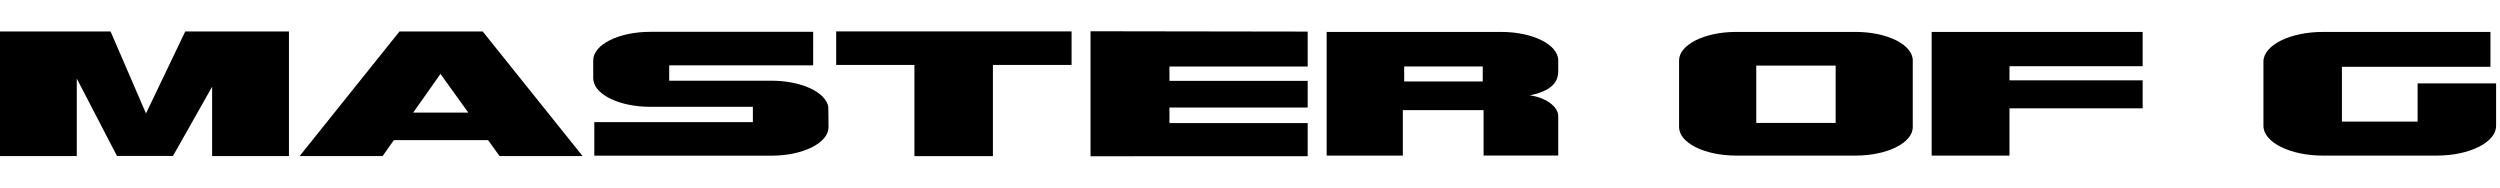
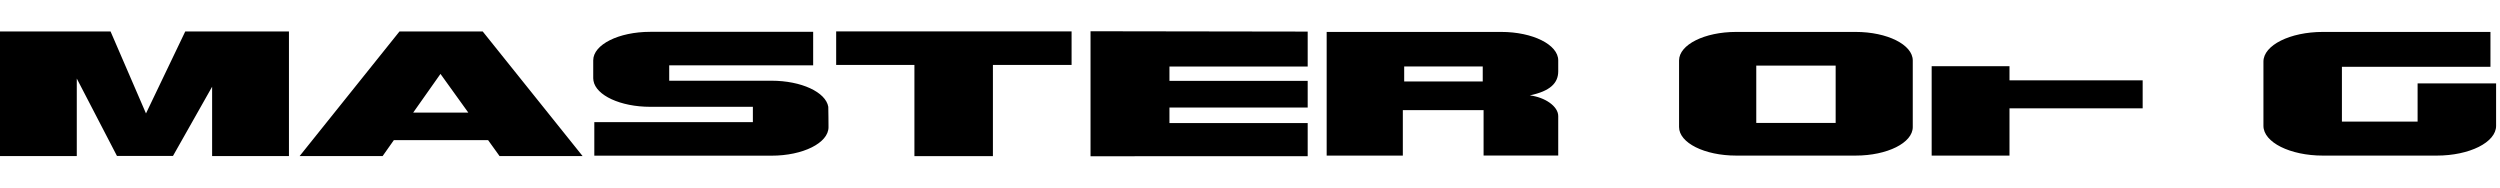
<svg xmlns="http://www.w3.org/2000/svg" viewBox="0 0 400 30">
-   <path d="M296.909 5.108h-19.134c-5.044 0-9.125 2.044-9.125 4.564v10.662c0 2.518 4.081 4.56 9.125 4.56h19.134c5.047 0 9.133-2.042 9.133-4.56V9.672c0-2.52-4.086-4.564-9.133-4.564zm-3.204 14.558h-12.702V10.5h12.702v9.167zm93.111-6.317v6.11h-12.11V10.69h23.767V5.108h-26.82c-5.246 0-9.503 2.13-9.503 4.745v10.284c0 2.627 4.257 4.758 9.503 4.758h18.231c5.246 0 9.491-2.13 9.491-4.758v-6.788h-12.56zm-77.75 11.546h12.452v-7.558h21.308v-4.483h-21.308v-2.262h21.308V5.108h-33.76zM23.358 18.15L17.691 5.038H0v19.928h12.285v-12.4l6.431 12.388h8.959l6.264-11.079v11.091h12.293V5.038H29.638zm51.9-13.12H63.922L47.941 24.97H61.22l1.796-2.548h15.08l1.832 2.548h13.286L77.23 5.03h-1.971zm-9.15 12.988l4.368-6.194 4.455 6.194h-8.823zm67.679-7.631h12.52v14.595h12.559V10.387h12.587V5.022h-37.666zm-10.342 2.528h-16.371v-2.458h23.032V5.093h-26.073c-5.04 0-9.117 2.04-9.117 4.561v2.872c0 .131.024.268.04.4.4 2.33 4.308 4.163 9.077 4.163h16.427v2.448H95.09v5.371h28.355c5.031 0 9.117-2.039 9.117-4.558 0 0-.016-3.134-.036-3.261-.4-2.344-4.308-4.174-9.081-4.174zM174.485 25l34.745-.013V19.69h-22.118v-2.484h22.118v-4.27h-22.118V10.64h22.118V5.054L174.485 5zM240.2 5.108h-27.933v19.787h12.186v-7.27h12.92v7.258h11.944v-6.306c0-1.584-2.138-3.022-4.55-3.315 3.275-.685 4.55-1.975 4.55-3.86V9.66c0-2.52-4.085-4.552-9.117-4.552zm-2.961 7.923H224.67v-2.399h12.568v2.399z" />
+   <path d="M296.909 5.108h-19.134c-5.044 0-9.125 2.044-9.125 4.564v10.662c0 2.518 4.081 4.56 9.125 4.56h19.134c5.047 0 9.133-2.042 9.133-4.56V9.672c0-2.52-4.086-4.564-9.133-4.564zm-3.204 14.558h-12.702V10.5h12.702v9.167zm93.111-6.317v6.11h-12.11V10.69h23.767V5.108h-26.82c-5.246 0-9.503 2.13-9.503 4.745v10.284c0 2.627 4.257 4.758 9.503 4.758h18.231c5.246 0 9.491-2.13 9.491-4.758v-6.788h-12.56zm-77.75 11.546h12.452v-7.558h21.308v-4.483h-21.308v-2.262h21.308h-33.76zM23.358 18.15L17.691 5.038H0v19.928h12.285v-12.4l6.431 12.388h8.959l6.264-11.079v11.091h12.293V5.038H29.638zm51.9-13.12H63.922L47.941 24.97H61.22l1.796-2.548h15.08l1.832 2.548h13.286L77.23 5.03h-1.971zm-9.15 12.988l4.368-6.194 4.455 6.194h-8.823zm67.679-7.631h12.52v14.595h12.559V10.387h12.587V5.022h-37.666zm-10.342 2.528h-16.371v-2.458h23.032V5.093h-26.073c-5.04 0-9.117 2.04-9.117 4.561v2.872c0 .131.024.268.04.4.4 2.33 4.308 4.163 9.077 4.163h16.427v2.448H95.09v5.371h28.355c5.031 0 9.117-2.039 9.117-4.558 0 0-.016-3.134-.036-3.261-.4-2.344-4.308-4.174-9.081-4.174zM174.485 25l34.745-.013V19.69h-22.118v-2.484h22.118v-4.27h-22.118V10.64h22.118V5.054L174.485 5zM240.2 5.108h-27.933v19.787h12.186v-7.27h12.92v7.258h11.944v-6.306c0-1.584-2.138-3.022-4.55-3.315 3.275-.685 4.55-1.975 4.55-3.86V9.66c0-2.52-4.085-4.552-9.117-4.552zm-2.961 7.923H224.67v-2.399h12.568v2.399z" />
</svg>